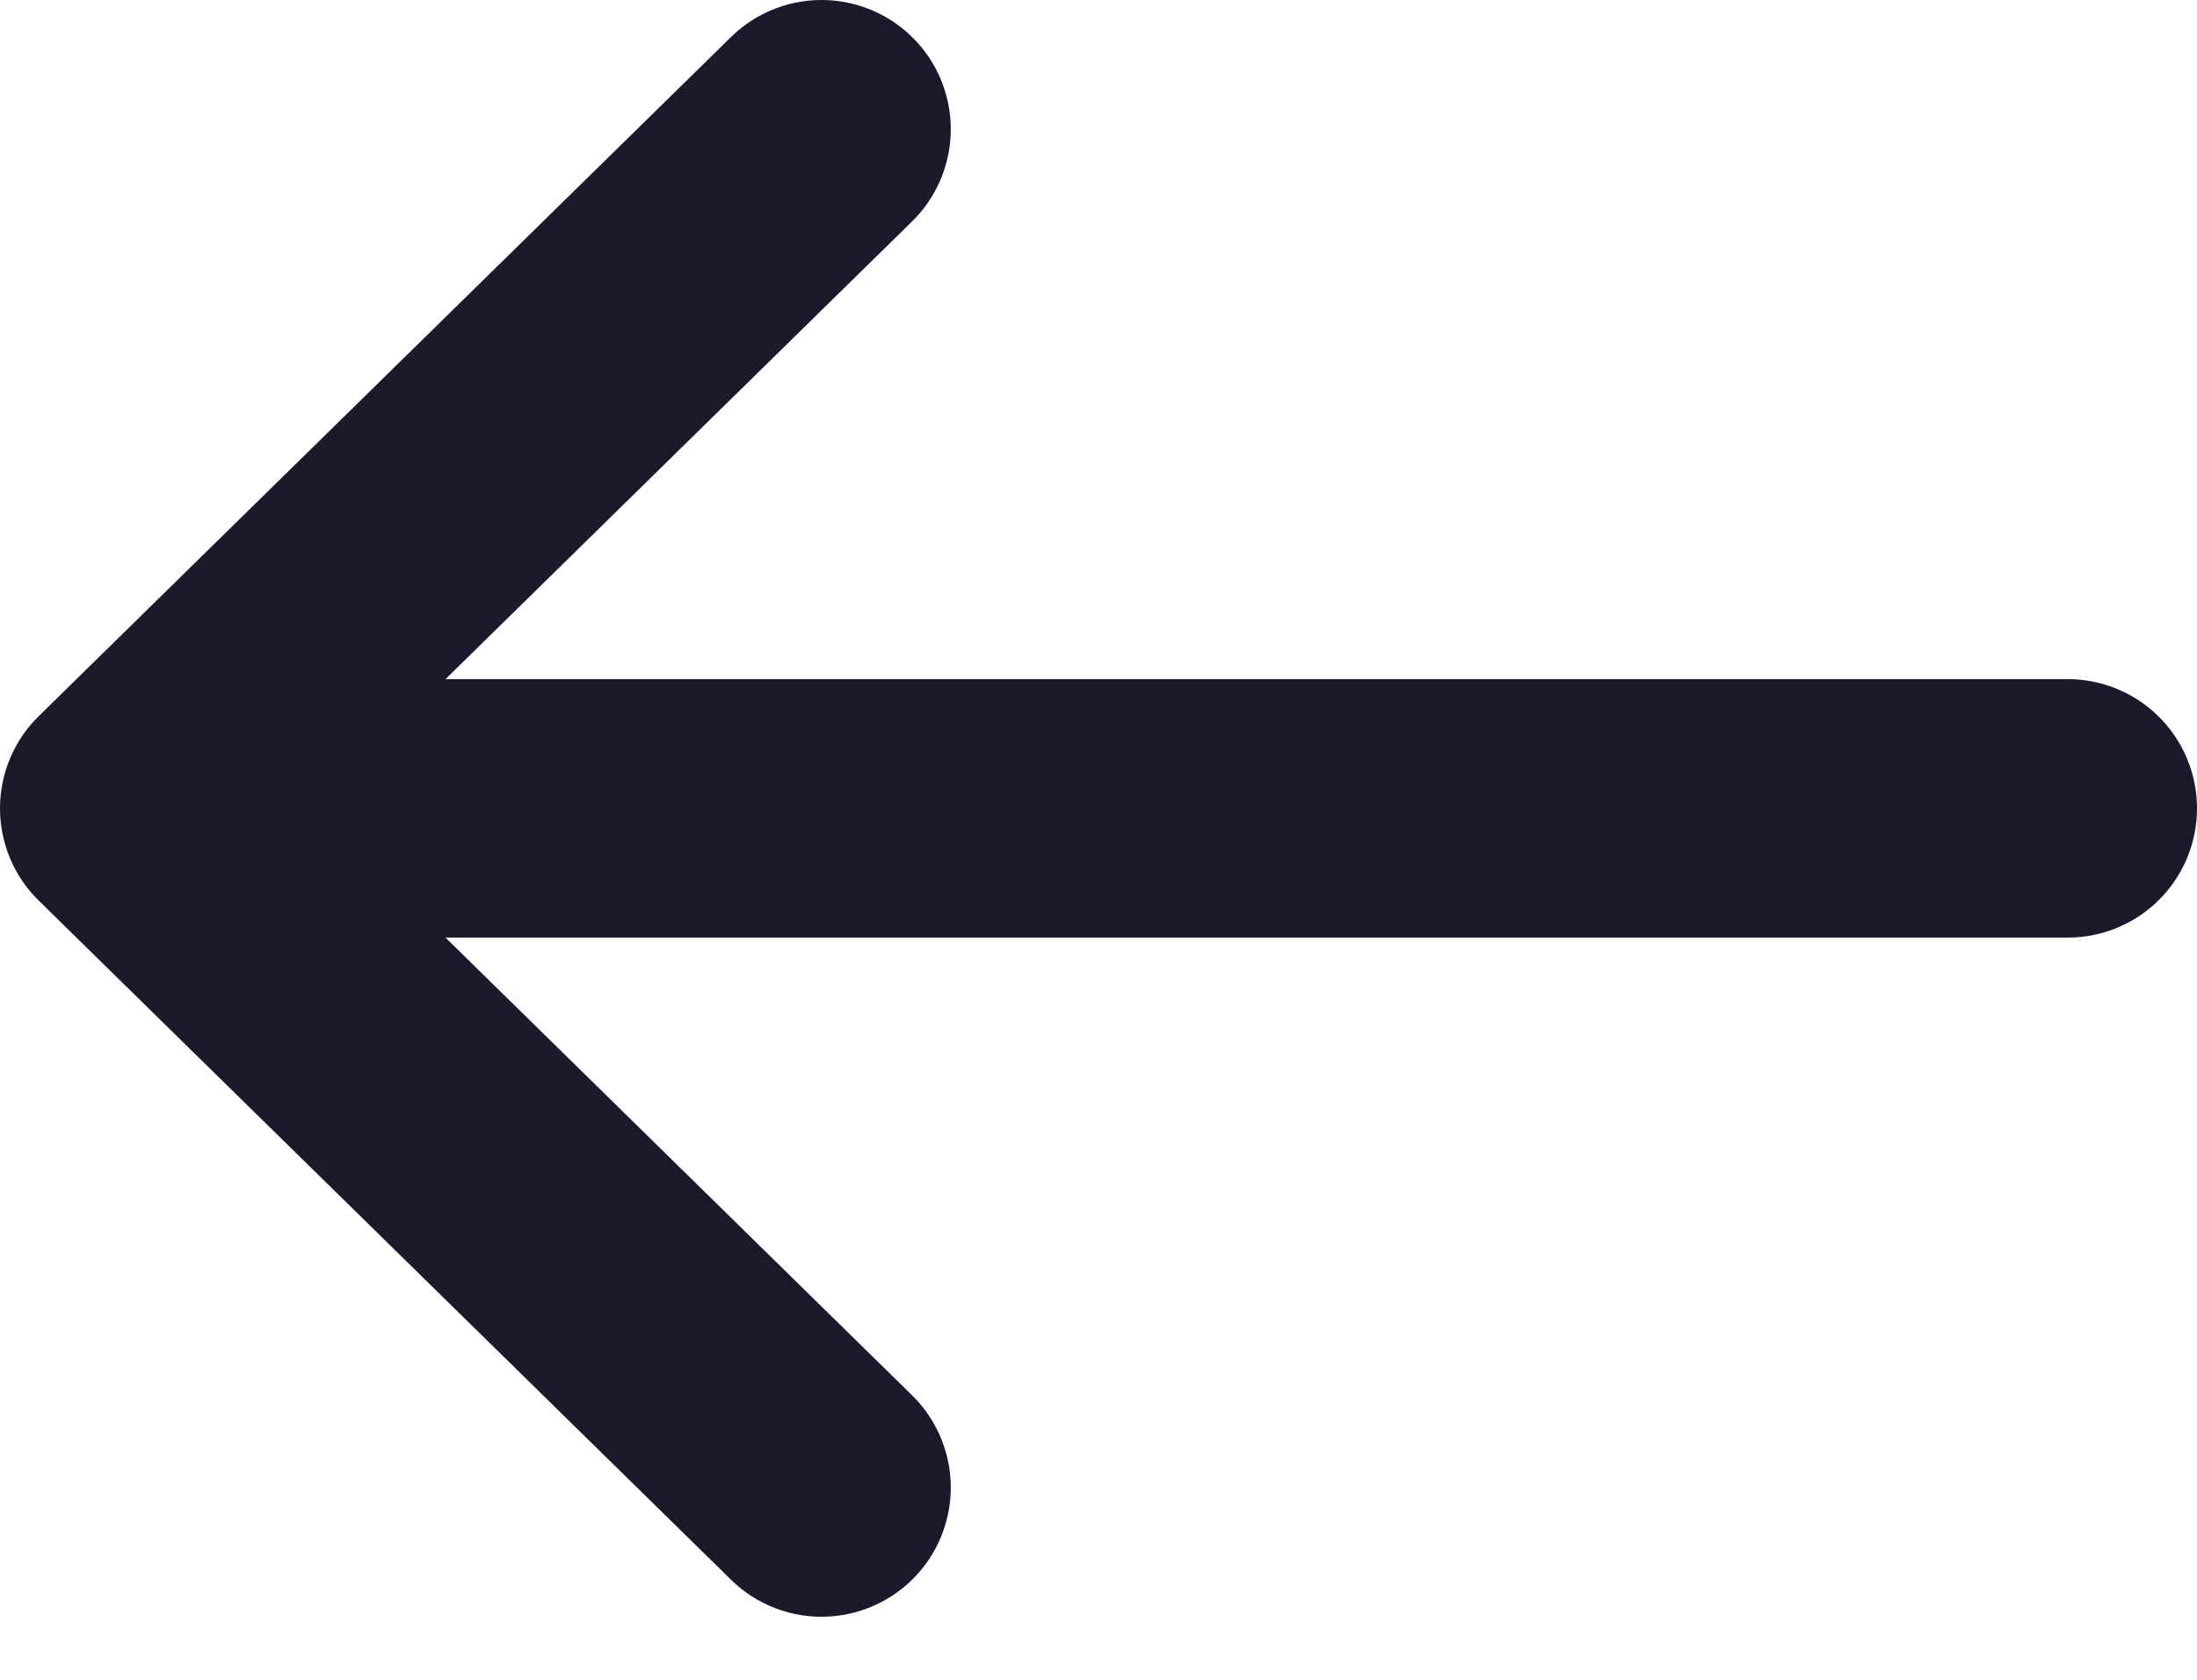
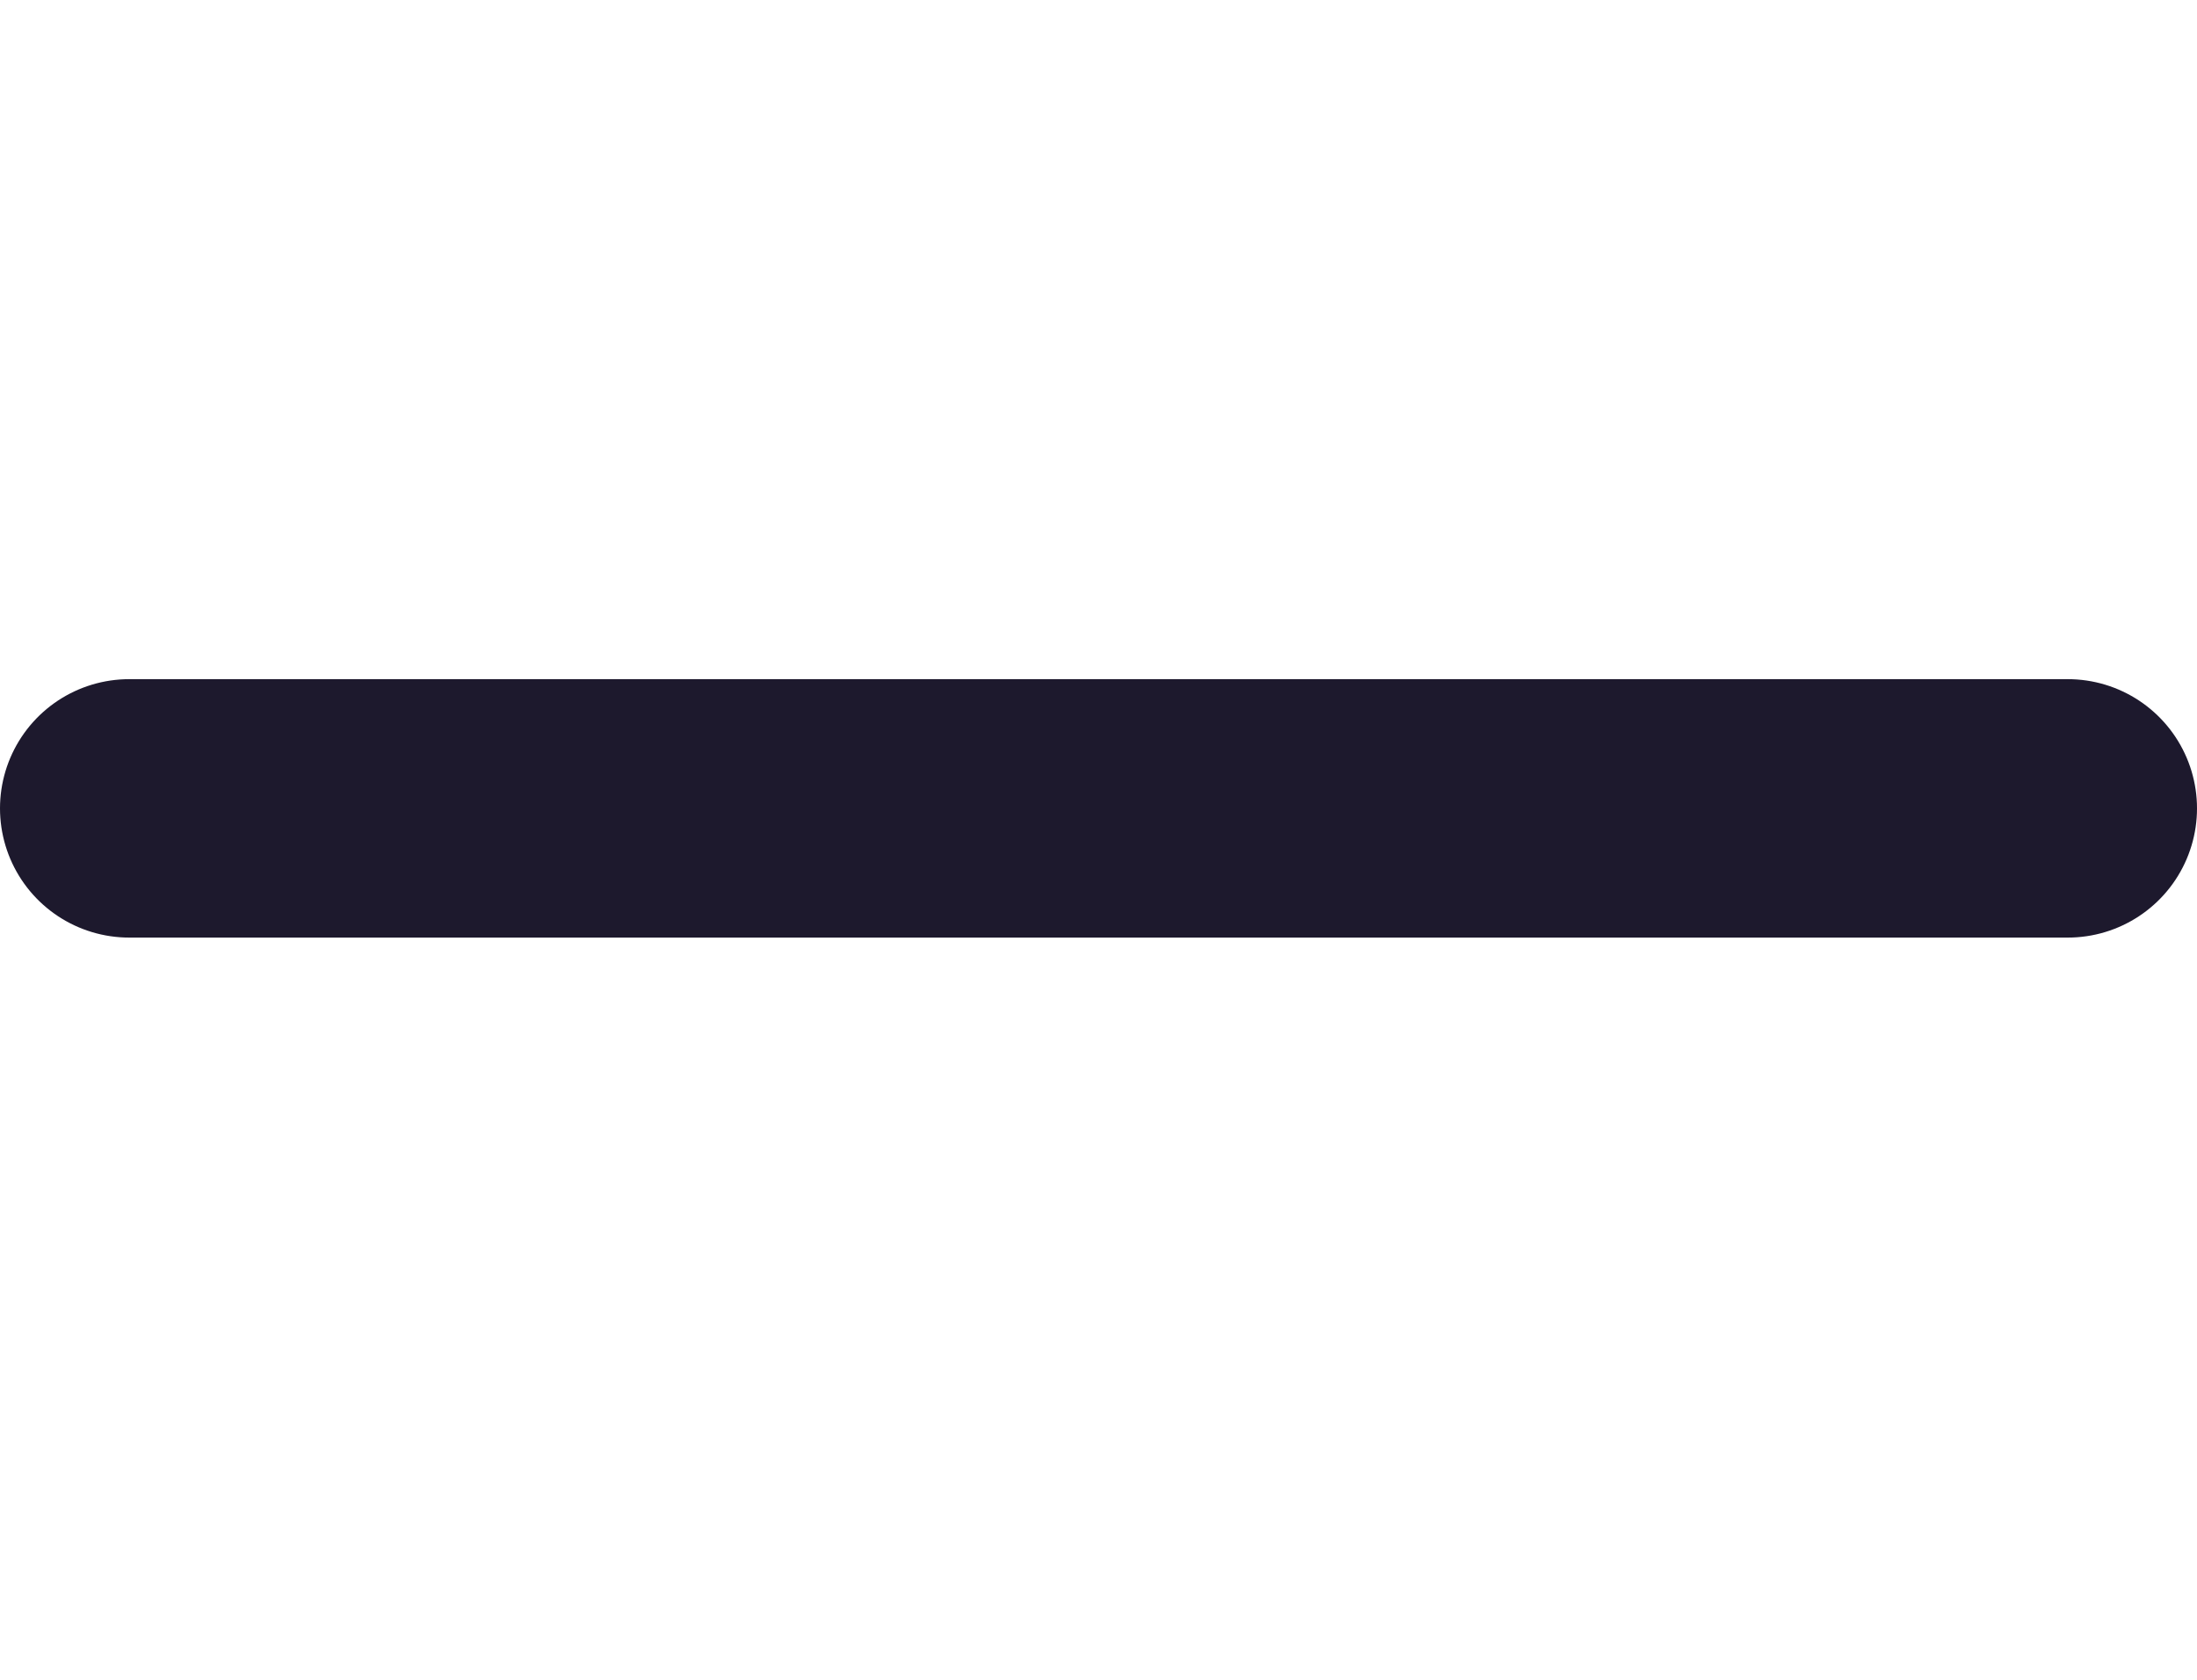
<svg xmlns="http://www.w3.org/2000/svg" width="17" height="13" fill="none" viewBox="0 0 17 13">
-   <path stroke="#1D192D" stroke-linecap="round" stroke-linejoin="round" stroke-width="2" d="M16 6.256H1M6.357 11.512L1 6.256 6.357 1" />
+   <path stroke="#1D192D" stroke-linecap="round" stroke-linejoin="round" stroke-width="2" d="M16 6.256H1M6.357 11.512" />
</svg>